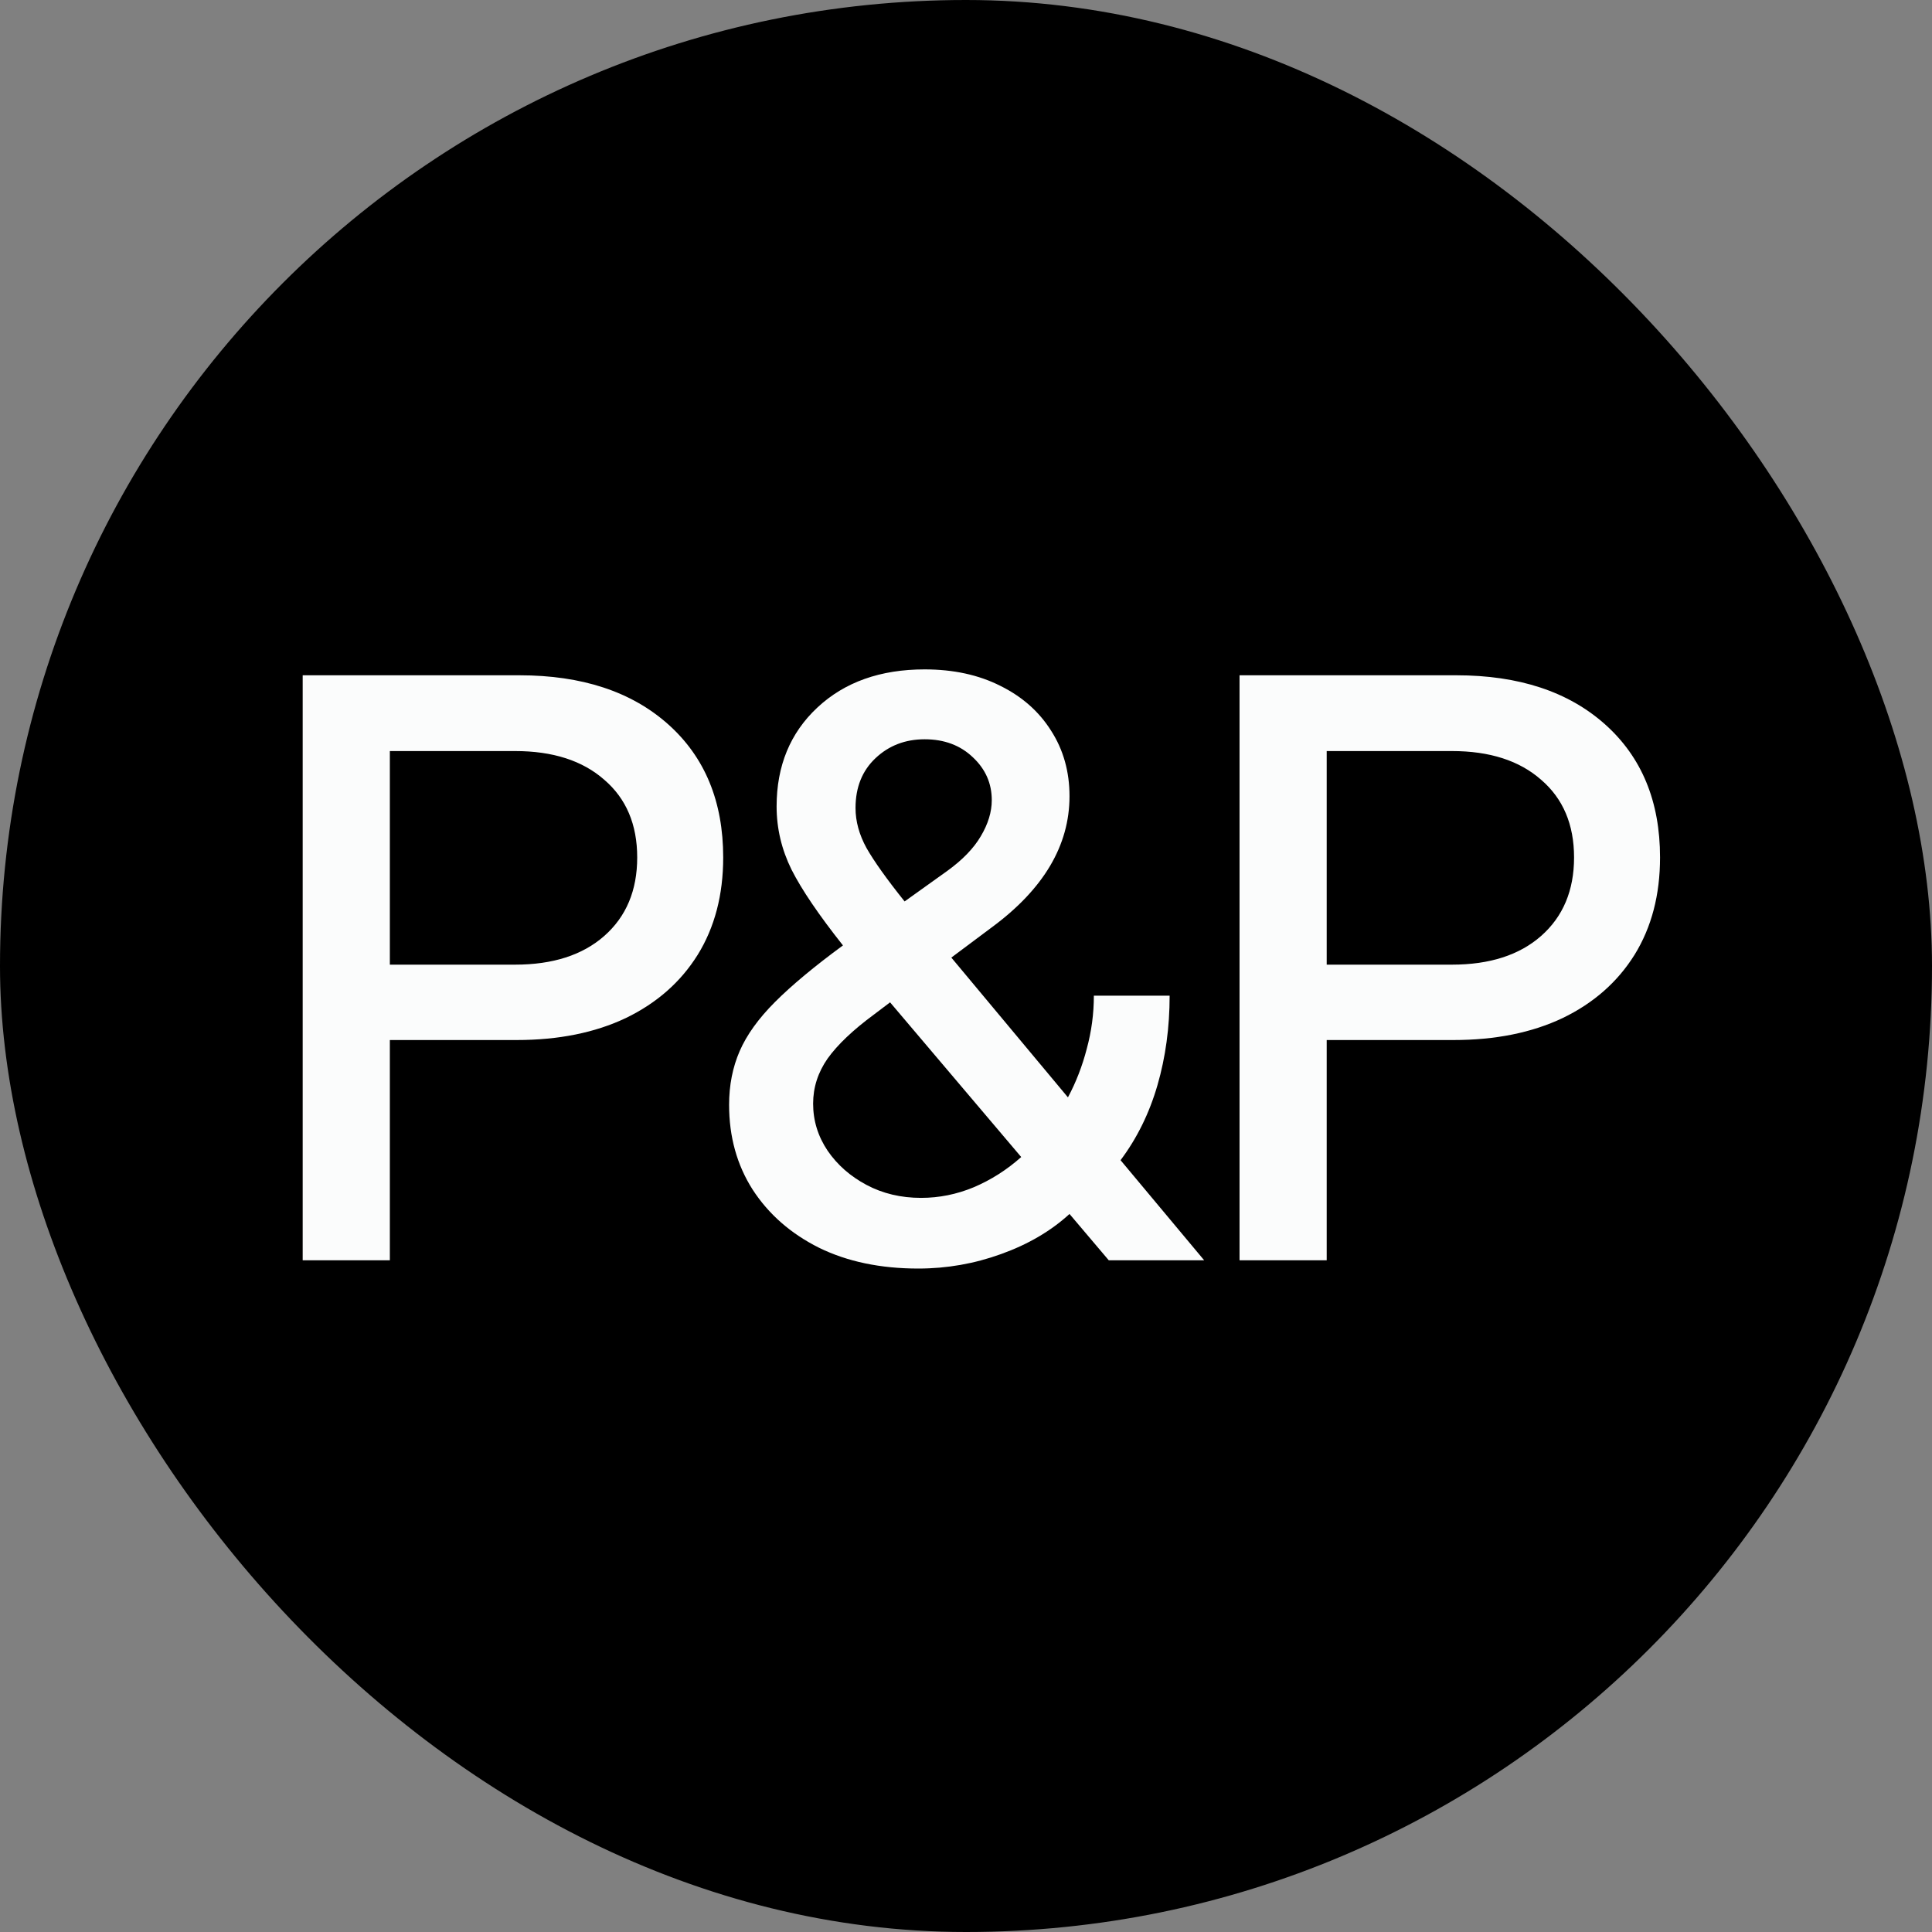
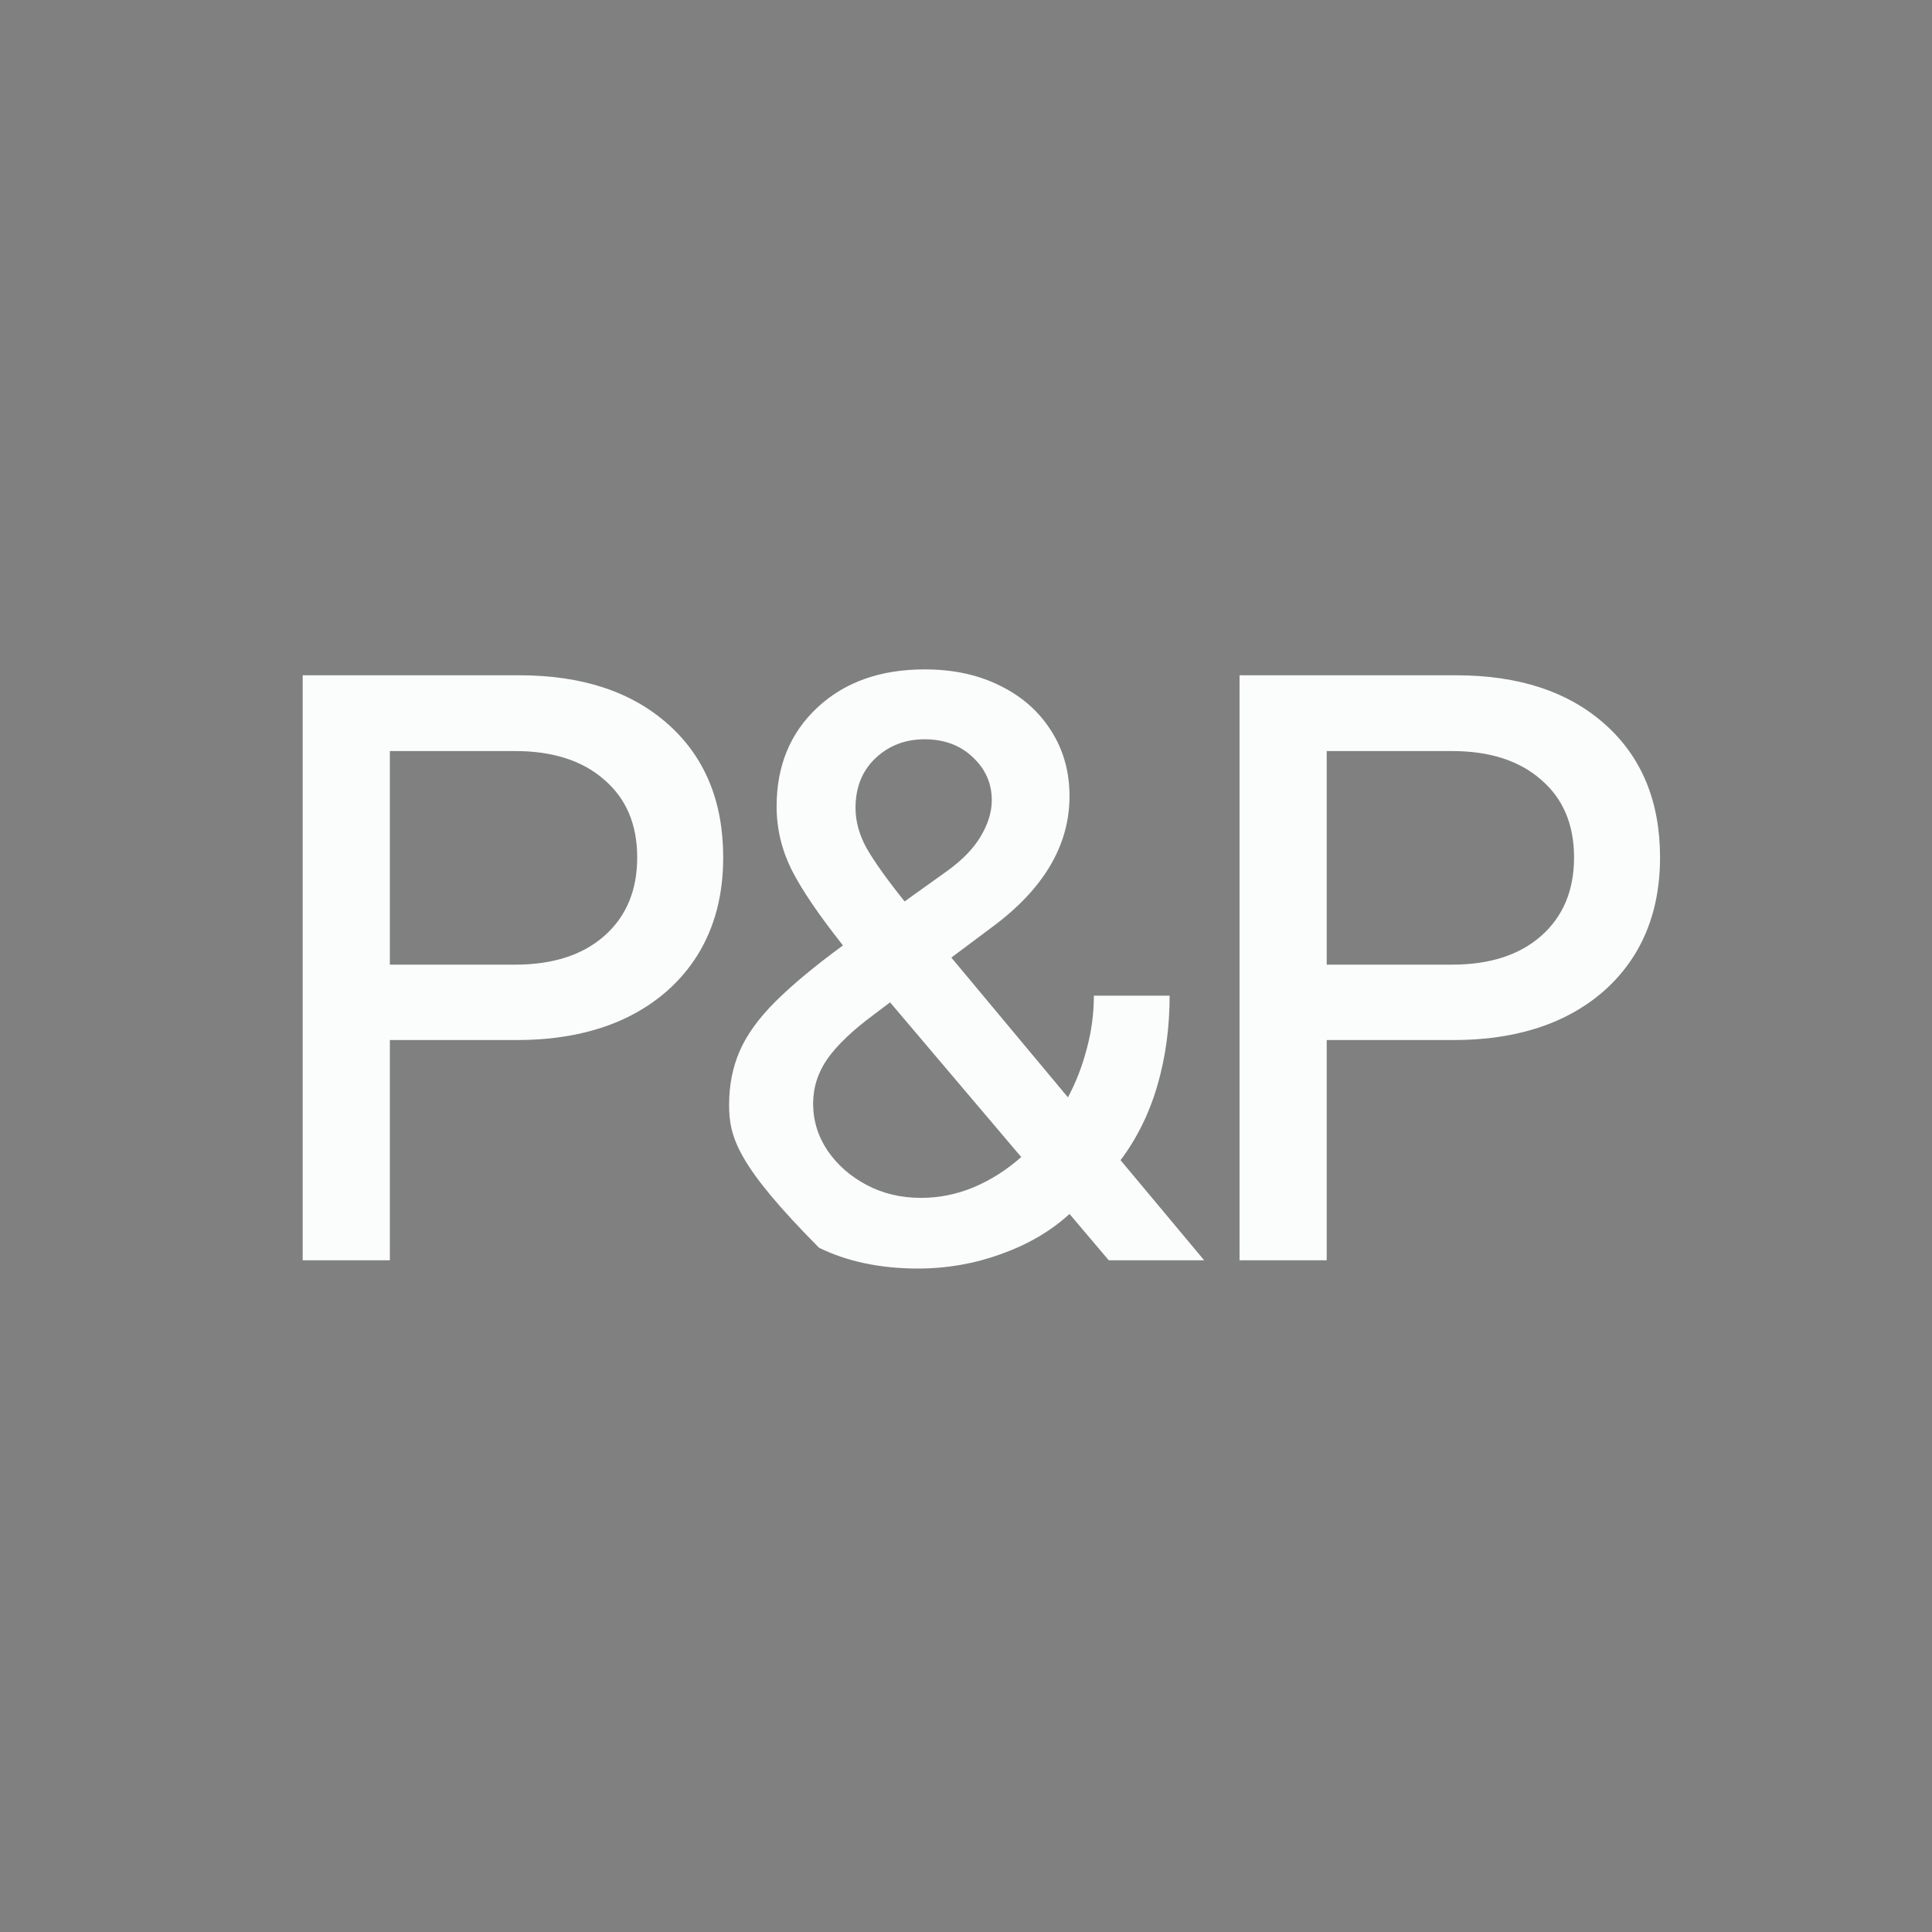
<svg xmlns="http://www.w3.org/2000/svg" width="279" height="279" viewBox="0 0 279 279" fill="none">
  <rect x="0" y="0" width="279" height="279" fill="#808080" stroke="none" />
-   <rect width="279" height="279" rx="139.5" fill="black" />
-   <path d="M43.711 182V97.517H75.01C84.044 97.517 91.207 99.88 96.499 104.605C101.791 109.33 104.437 115.737 104.437 123.826C104.437 129.231 103.208 133.919 100.751 137.888C98.294 141.819 94.835 144.862 90.375 147.016C85.915 149.133 80.661 150.191 74.613 150.191H56.298V182H43.711ZM56.298 139.305H74.386C79.829 139.305 84.119 137.925 87.257 135.166C90.432 132.369 92.019 128.589 92.019 123.826C92.019 119.063 90.432 115.321 87.257 112.599C84.119 109.84 79.829 108.46 74.386 108.46H56.298V139.305ZM132.619 183.191C127.138 183.191 122.356 182.189 118.274 180.186C114.191 178.144 110.997 175.347 108.691 171.794C106.423 168.241 105.289 164.158 105.289 159.547C105.289 156.712 105.8 154.123 106.82 151.779C107.841 149.435 109.542 147.073 111.923 144.692C114.343 142.272 117.612 139.551 121.732 136.527C118.255 132.142 115.779 128.494 114.305 125.584C112.868 122.673 112.15 119.63 112.15 116.455C112.15 110.596 114.116 105.833 118.047 102.167C121.978 98.5 127.138 96.667 133.526 96.667C137.684 96.667 141.332 97.46 144.469 99.048C147.606 100.598 150.045 102.753 151.783 105.512C153.56 108.271 154.448 111.428 154.448 114.981C154.448 122.087 150.706 128.4 143.222 133.919L137.382 138.284L154.221 158.47C155.393 156.277 156.3 153.934 156.943 151.439C157.623 148.944 157.964 146.393 157.964 143.784H168.907C168.907 148.358 168.321 152.667 167.149 156.712C165.977 160.756 164.201 164.366 161.819 167.542L173.896 182H160.118L154.448 175.309C151.764 177.766 148.476 179.694 144.582 181.093C140.727 182.491 136.739 183.191 132.619 183.191ZM147.474 167.088L128.536 144.748L126.212 146.506C123.188 148.736 120.958 150.853 119.521 152.856C118.123 154.86 117.423 157.033 117.423 159.377C117.423 161.834 118.123 164.102 119.521 166.181C120.92 168.222 122.791 169.866 125.134 171.114C127.478 172.361 130.105 172.985 133.016 172.985C135.624 172.985 138.156 172.474 140.613 171.454C143.108 170.395 145.395 168.94 147.474 167.088ZM130.634 130.176L136.815 125.754C139.007 124.166 140.613 122.503 141.634 120.764C142.692 118.988 143.222 117.249 143.222 115.548C143.222 113.129 142.314 111.069 140.5 109.368C138.686 107.629 136.361 106.759 133.526 106.759C130.729 106.759 128.366 107.667 126.439 109.481C124.511 111.295 123.547 113.696 123.547 116.682C123.547 118.61 124.076 120.537 125.134 122.465C126.231 124.393 128.064 126.963 130.634 130.176ZM179.002 182V97.517H210.3C219.334 97.517 226.497 99.88 231.789 104.605C237.081 109.33 239.727 115.737 239.727 123.826C239.727 129.231 238.499 133.919 236.042 137.888C233.585 141.819 230.126 144.862 225.665 147.016C221.205 149.133 215.951 150.191 209.903 150.191H191.589V182H179.002ZM191.589 139.305H209.676C215.119 139.305 219.41 137.925 222.547 135.166C225.722 132.369 227.31 128.589 227.31 123.826C227.31 119.063 225.722 115.321 222.547 112.599C219.41 109.84 215.119 108.46 209.676 108.46H191.589V139.305Z" fill="#FBFCFC" />
+   <path d="M43.711 182V97.517H75.01C84.044 97.517 91.207 99.88 96.499 104.605C101.791 109.33 104.437 115.737 104.437 123.826C104.437 129.231 103.208 133.919 100.751 137.888C98.294 141.819 94.835 144.862 90.375 147.016C85.915 149.133 80.661 150.191 74.613 150.191H56.298V182H43.711ZM56.298 139.305H74.386C79.829 139.305 84.119 137.925 87.257 135.166C90.432 132.369 92.019 128.589 92.019 123.826C92.019 119.063 90.432 115.321 87.257 112.599C84.119 109.84 79.829 108.46 74.386 108.46H56.298V139.305ZM132.619 183.191C127.138 183.191 122.356 182.189 118.274 180.186C106.423 168.241 105.289 164.158 105.289 159.547C105.289 156.712 105.8 154.123 106.82 151.779C107.841 149.435 109.542 147.073 111.923 144.692C114.343 142.272 117.612 139.551 121.732 136.527C118.255 132.142 115.779 128.494 114.305 125.584C112.868 122.673 112.15 119.63 112.15 116.455C112.15 110.596 114.116 105.833 118.047 102.167C121.978 98.5 127.138 96.667 133.526 96.667C137.684 96.667 141.332 97.46 144.469 99.048C147.606 100.598 150.045 102.753 151.783 105.512C153.56 108.271 154.448 111.428 154.448 114.981C154.448 122.087 150.706 128.4 143.222 133.919L137.382 138.284L154.221 158.47C155.393 156.277 156.3 153.934 156.943 151.439C157.623 148.944 157.964 146.393 157.964 143.784H168.907C168.907 148.358 168.321 152.667 167.149 156.712C165.977 160.756 164.201 164.366 161.819 167.542L173.896 182H160.118L154.448 175.309C151.764 177.766 148.476 179.694 144.582 181.093C140.727 182.491 136.739 183.191 132.619 183.191ZM147.474 167.088L128.536 144.748L126.212 146.506C123.188 148.736 120.958 150.853 119.521 152.856C118.123 154.86 117.423 157.033 117.423 159.377C117.423 161.834 118.123 164.102 119.521 166.181C120.92 168.222 122.791 169.866 125.134 171.114C127.478 172.361 130.105 172.985 133.016 172.985C135.624 172.985 138.156 172.474 140.613 171.454C143.108 170.395 145.395 168.94 147.474 167.088ZM130.634 130.176L136.815 125.754C139.007 124.166 140.613 122.503 141.634 120.764C142.692 118.988 143.222 117.249 143.222 115.548C143.222 113.129 142.314 111.069 140.5 109.368C138.686 107.629 136.361 106.759 133.526 106.759C130.729 106.759 128.366 107.667 126.439 109.481C124.511 111.295 123.547 113.696 123.547 116.682C123.547 118.61 124.076 120.537 125.134 122.465C126.231 124.393 128.064 126.963 130.634 130.176ZM179.002 182V97.517H210.3C219.334 97.517 226.497 99.88 231.789 104.605C237.081 109.33 239.727 115.737 239.727 123.826C239.727 129.231 238.499 133.919 236.042 137.888C233.585 141.819 230.126 144.862 225.665 147.016C221.205 149.133 215.951 150.191 209.903 150.191H191.589V182H179.002ZM191.589 139.305H209.676C215.119 139.305 219.41 137.925 222.547 135.166C225.722 132.369 227.31 128.589 227.31 123.826C227.31 119.063 225.722 115.321 222.547 112.599C219.41 109.84 215.119 108.46 209.676 108.46H191.589V139.305Z" fill="#FBFCFC" />
</svg>